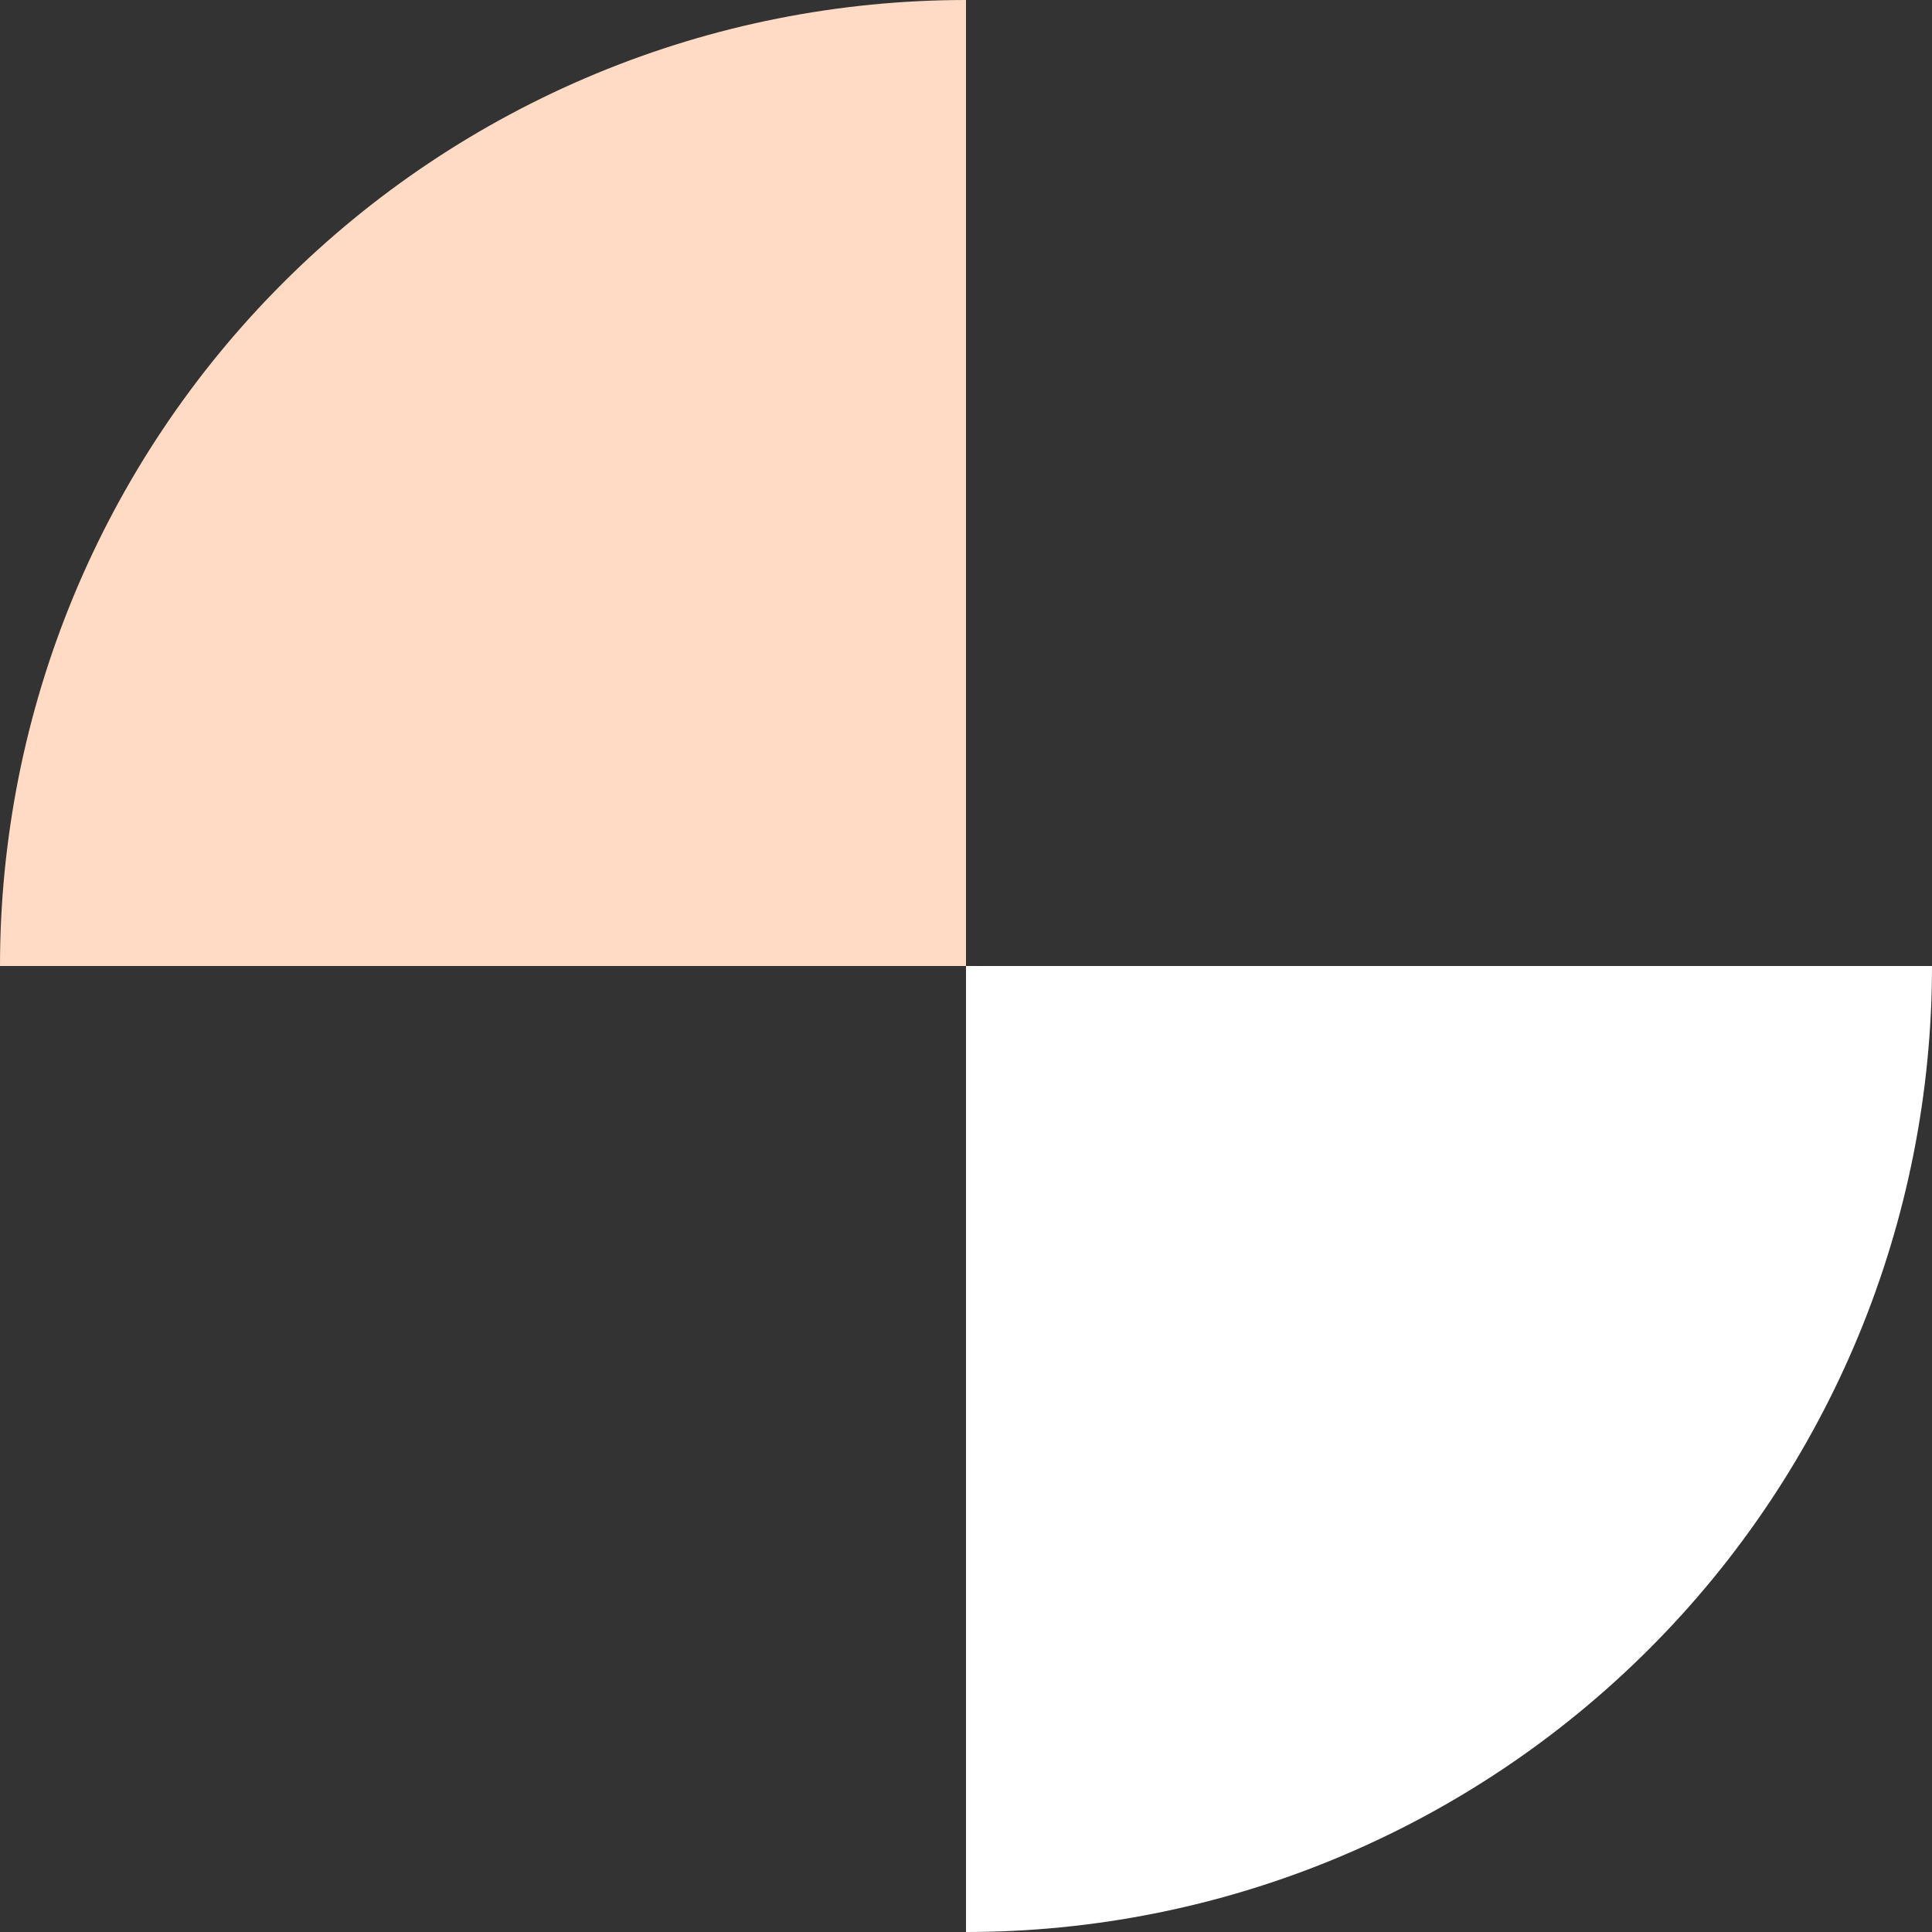
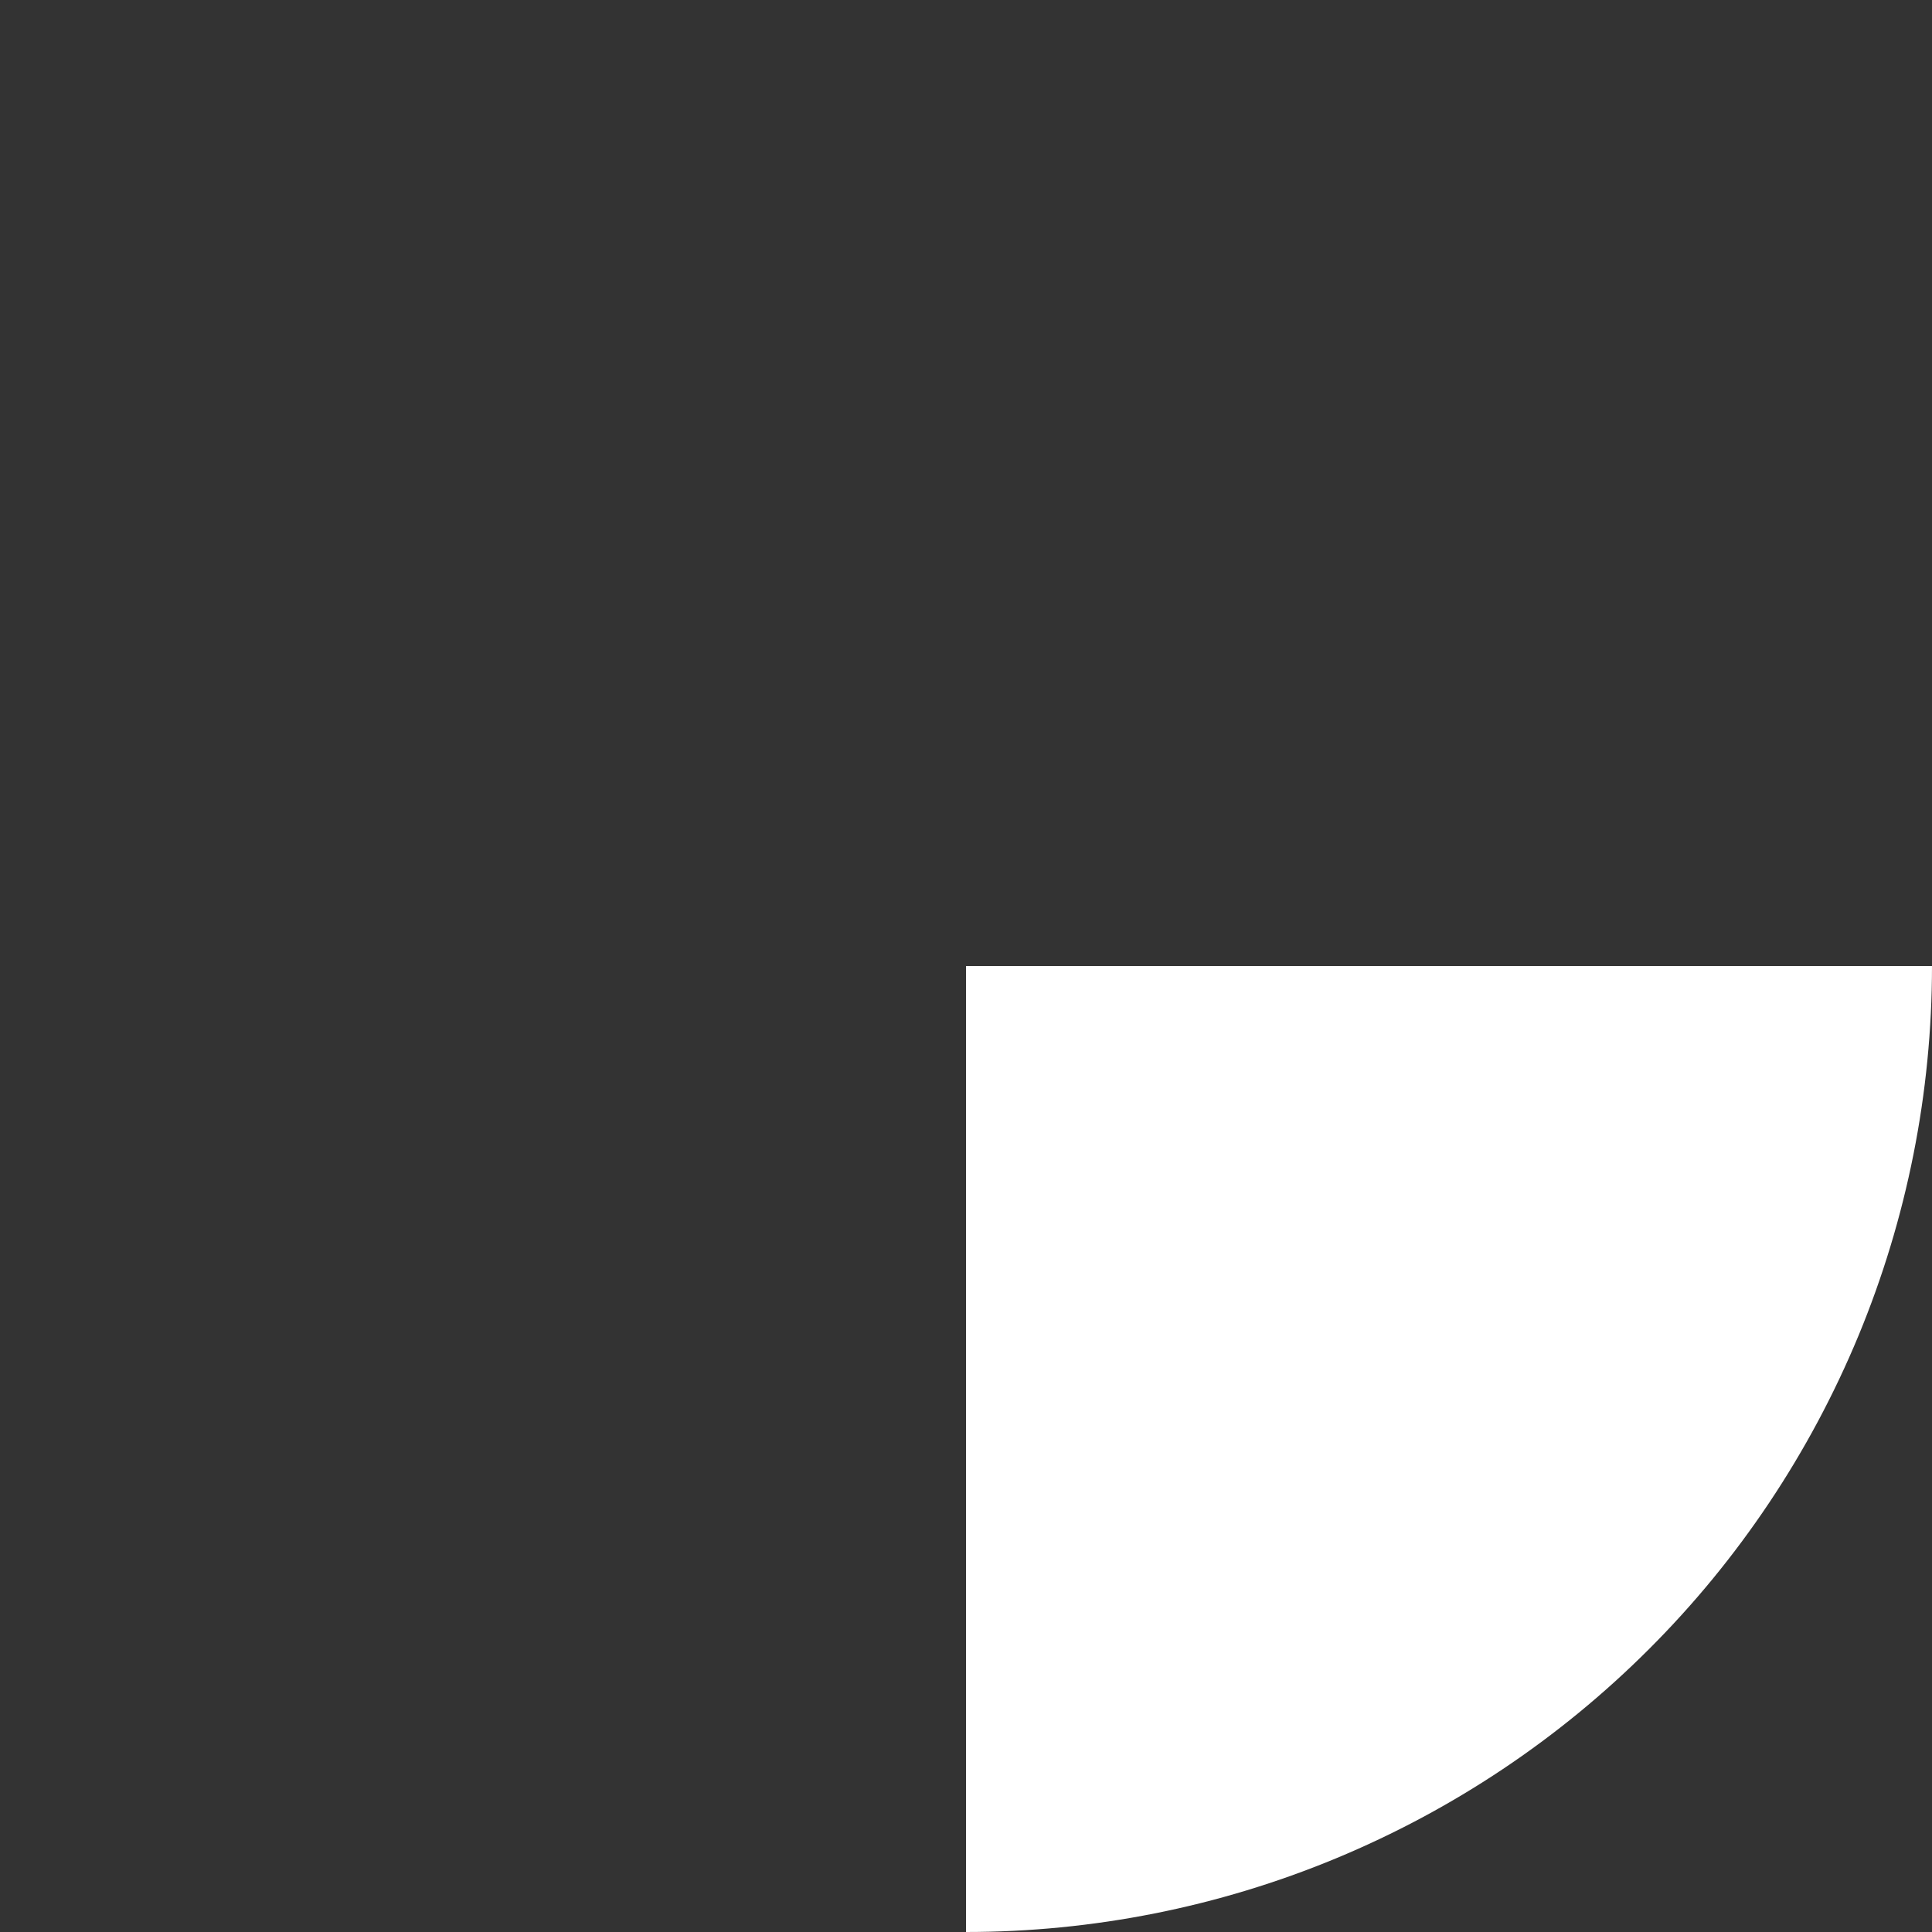
<svg xmlns="http://www.w3.org/2000/svg" width="20" height="20" viewBox="0 0 20 20" fill="none">
  <rect x="0" y="0" width="20" height="20" fill="#333333" stroke="none" />
  <g clip-path="url(#clip0_237_1640)">
-     <path d="M10 -0C8.687 -0 7.386 0.258 6.173 0.761C4.96 1.264 3.857 2 2.929 2.929C2 3.857 1.264 4.96 0.761 6.173C0.259 7.386 -5.74019e-08 8.686 0 10L10 10L10 -0Z" fill="#FFDBC6" />
    <path d="M10 20C11.313 20 12.614 19.742 13.827 19.239C15.04 18.736 16.142 18 17.071 17.071C18 16.143 18.736 15.04 19.239 13.827C19.741 12.614 20 11.314 20 10H10L10 20Z" fill="white" />
  </g>
  <defs>
    <clipPath id="clip0_237_1640">
      <rect width="20" height="20" fill="white" />
    </clipPath>
  </defs>
</svg>